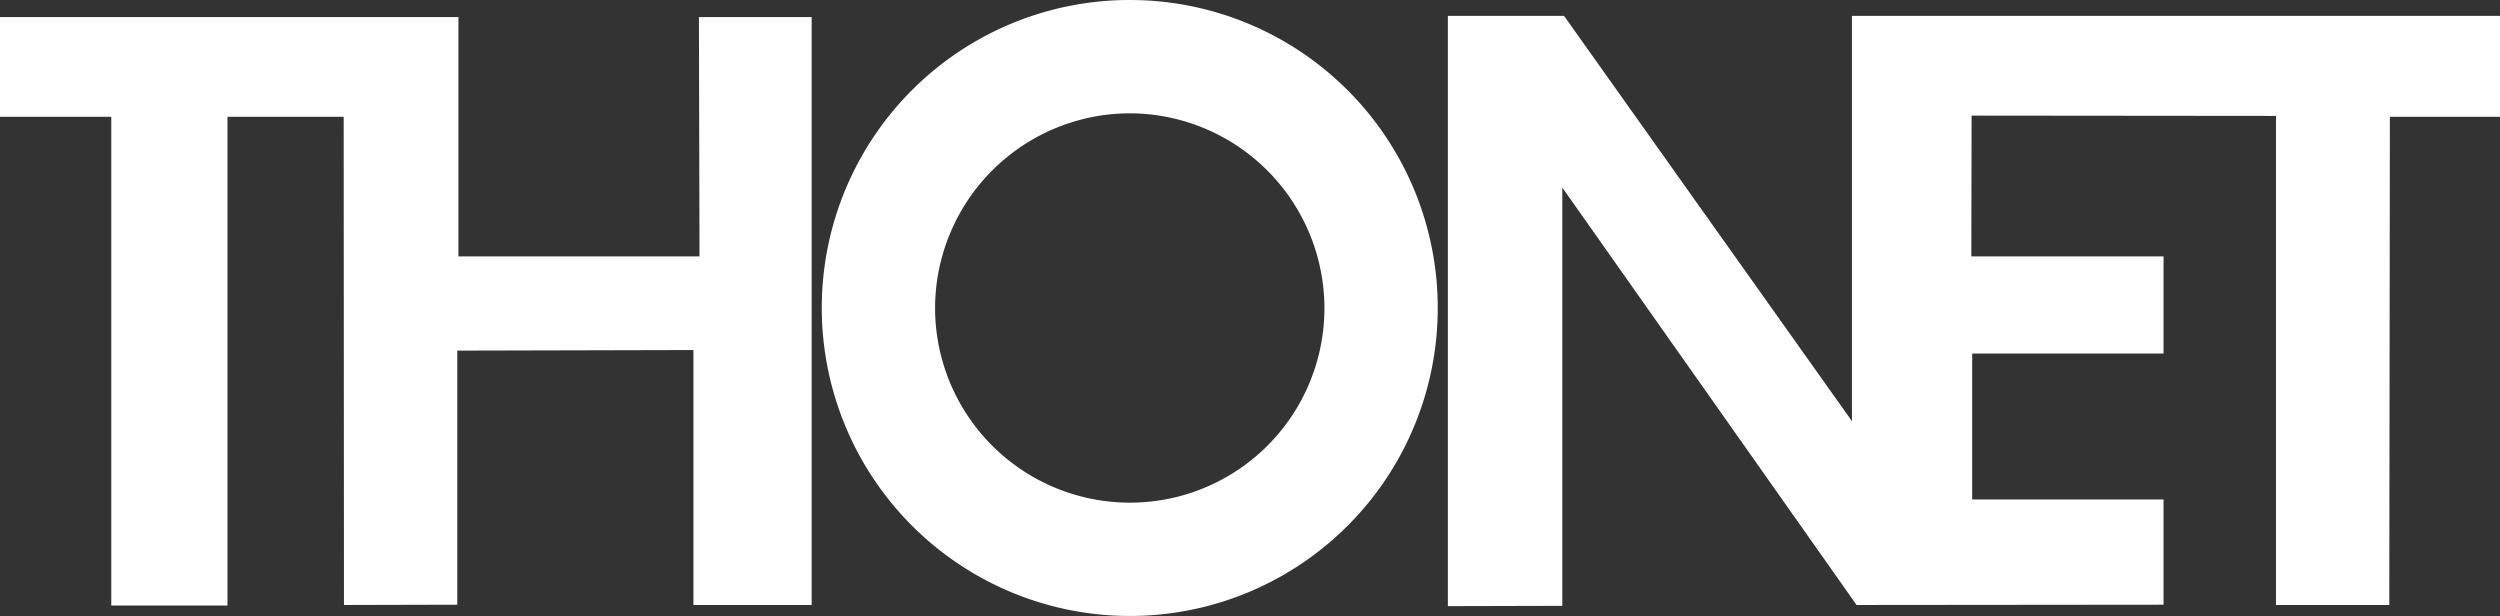
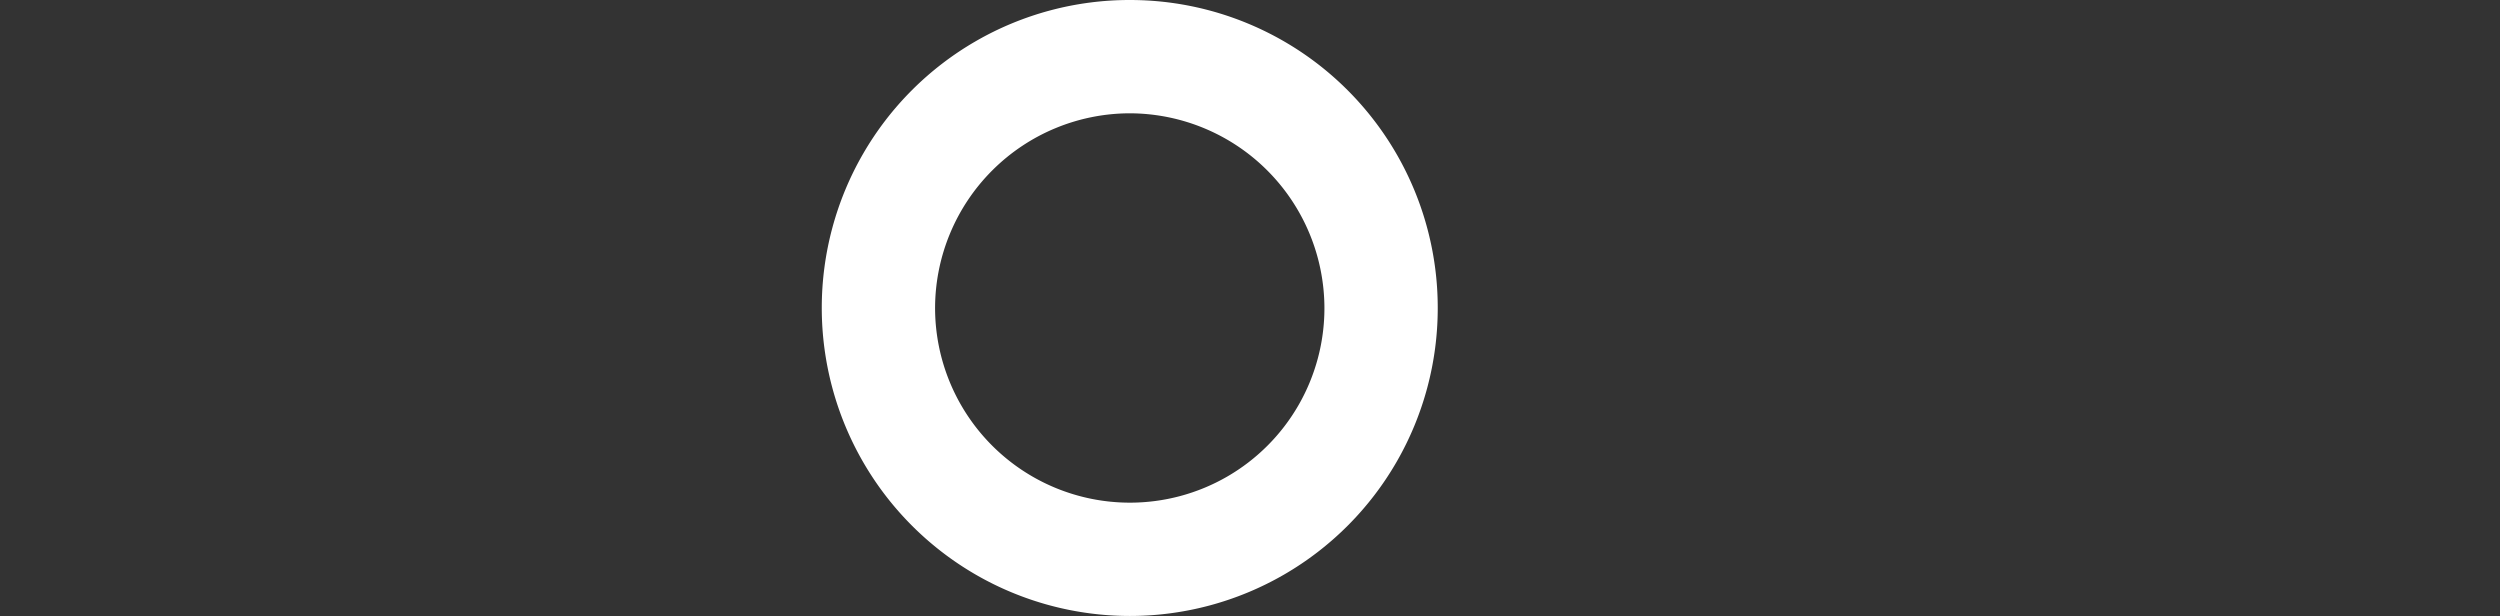
<svg xmlns="http://www.w3.org/2000/svg" id="Ebene_1" data-name="Ebene 1" viewBox="0 0 86.49 21.31">
  <rect x="0" y="0" width="86.49" height="21.31" fill="#333333" stroke="none" />
  <title>2Artboard 2</title>
  <path d="M28.43,10.65A10.65,10.65,0,0,1,39.09,0h0A10.65,10.65,0,0,1,49.74,10.65h0A10.65,10.65,0,0,1,39.09,21.31h0A10.66,10.66,0,0,1,28.43,10.65Zm3.92,0a6.74,6.74,0,0,0,6.74,6.74h0a6.73,6.73,0,0,0,6.73-6.74h0a6.75,6.75,0,0,0-6.73-6.73h0a6.75,6.75,0,0,0-6.74,6.73Z" style="fill:#fff" />
-   <polygon points="15.86 0.59 15.86 8.87 24.2 8.87 24.18 0.59 28.08 0.59 28.08 20.93 23.99 20.93 23.99 12.11 15.82 12.13 15.82 20.92 11.9 20.93 11.89 4.04 7.87 4.04 7.87 20.95 3.85 20.95 3.85 4.04 0 4.04 0 0.59 15.86 0.59 15.86 0.59" style="fill:#fff" />
-   <polygon points="64.07 14.57 64.07 0.55 86.49 0.55 86.49 4.04 82.68 4.04 82.66 20.93 78.74 20.93 78.74 4.01 68.21 4 68.2 8.87 74.85 8.87 74.85 12.23 68.23 12.23 68.23 17.28 74.85 17.28 74.85 20.92 64.23 20.93 54.05 6.49 54.05 20.96 50.09 20.97 50.09 0.55 54.11 0.55 64.07 14.57 64.07 14.57" style="fill:#fff" />
</svg>